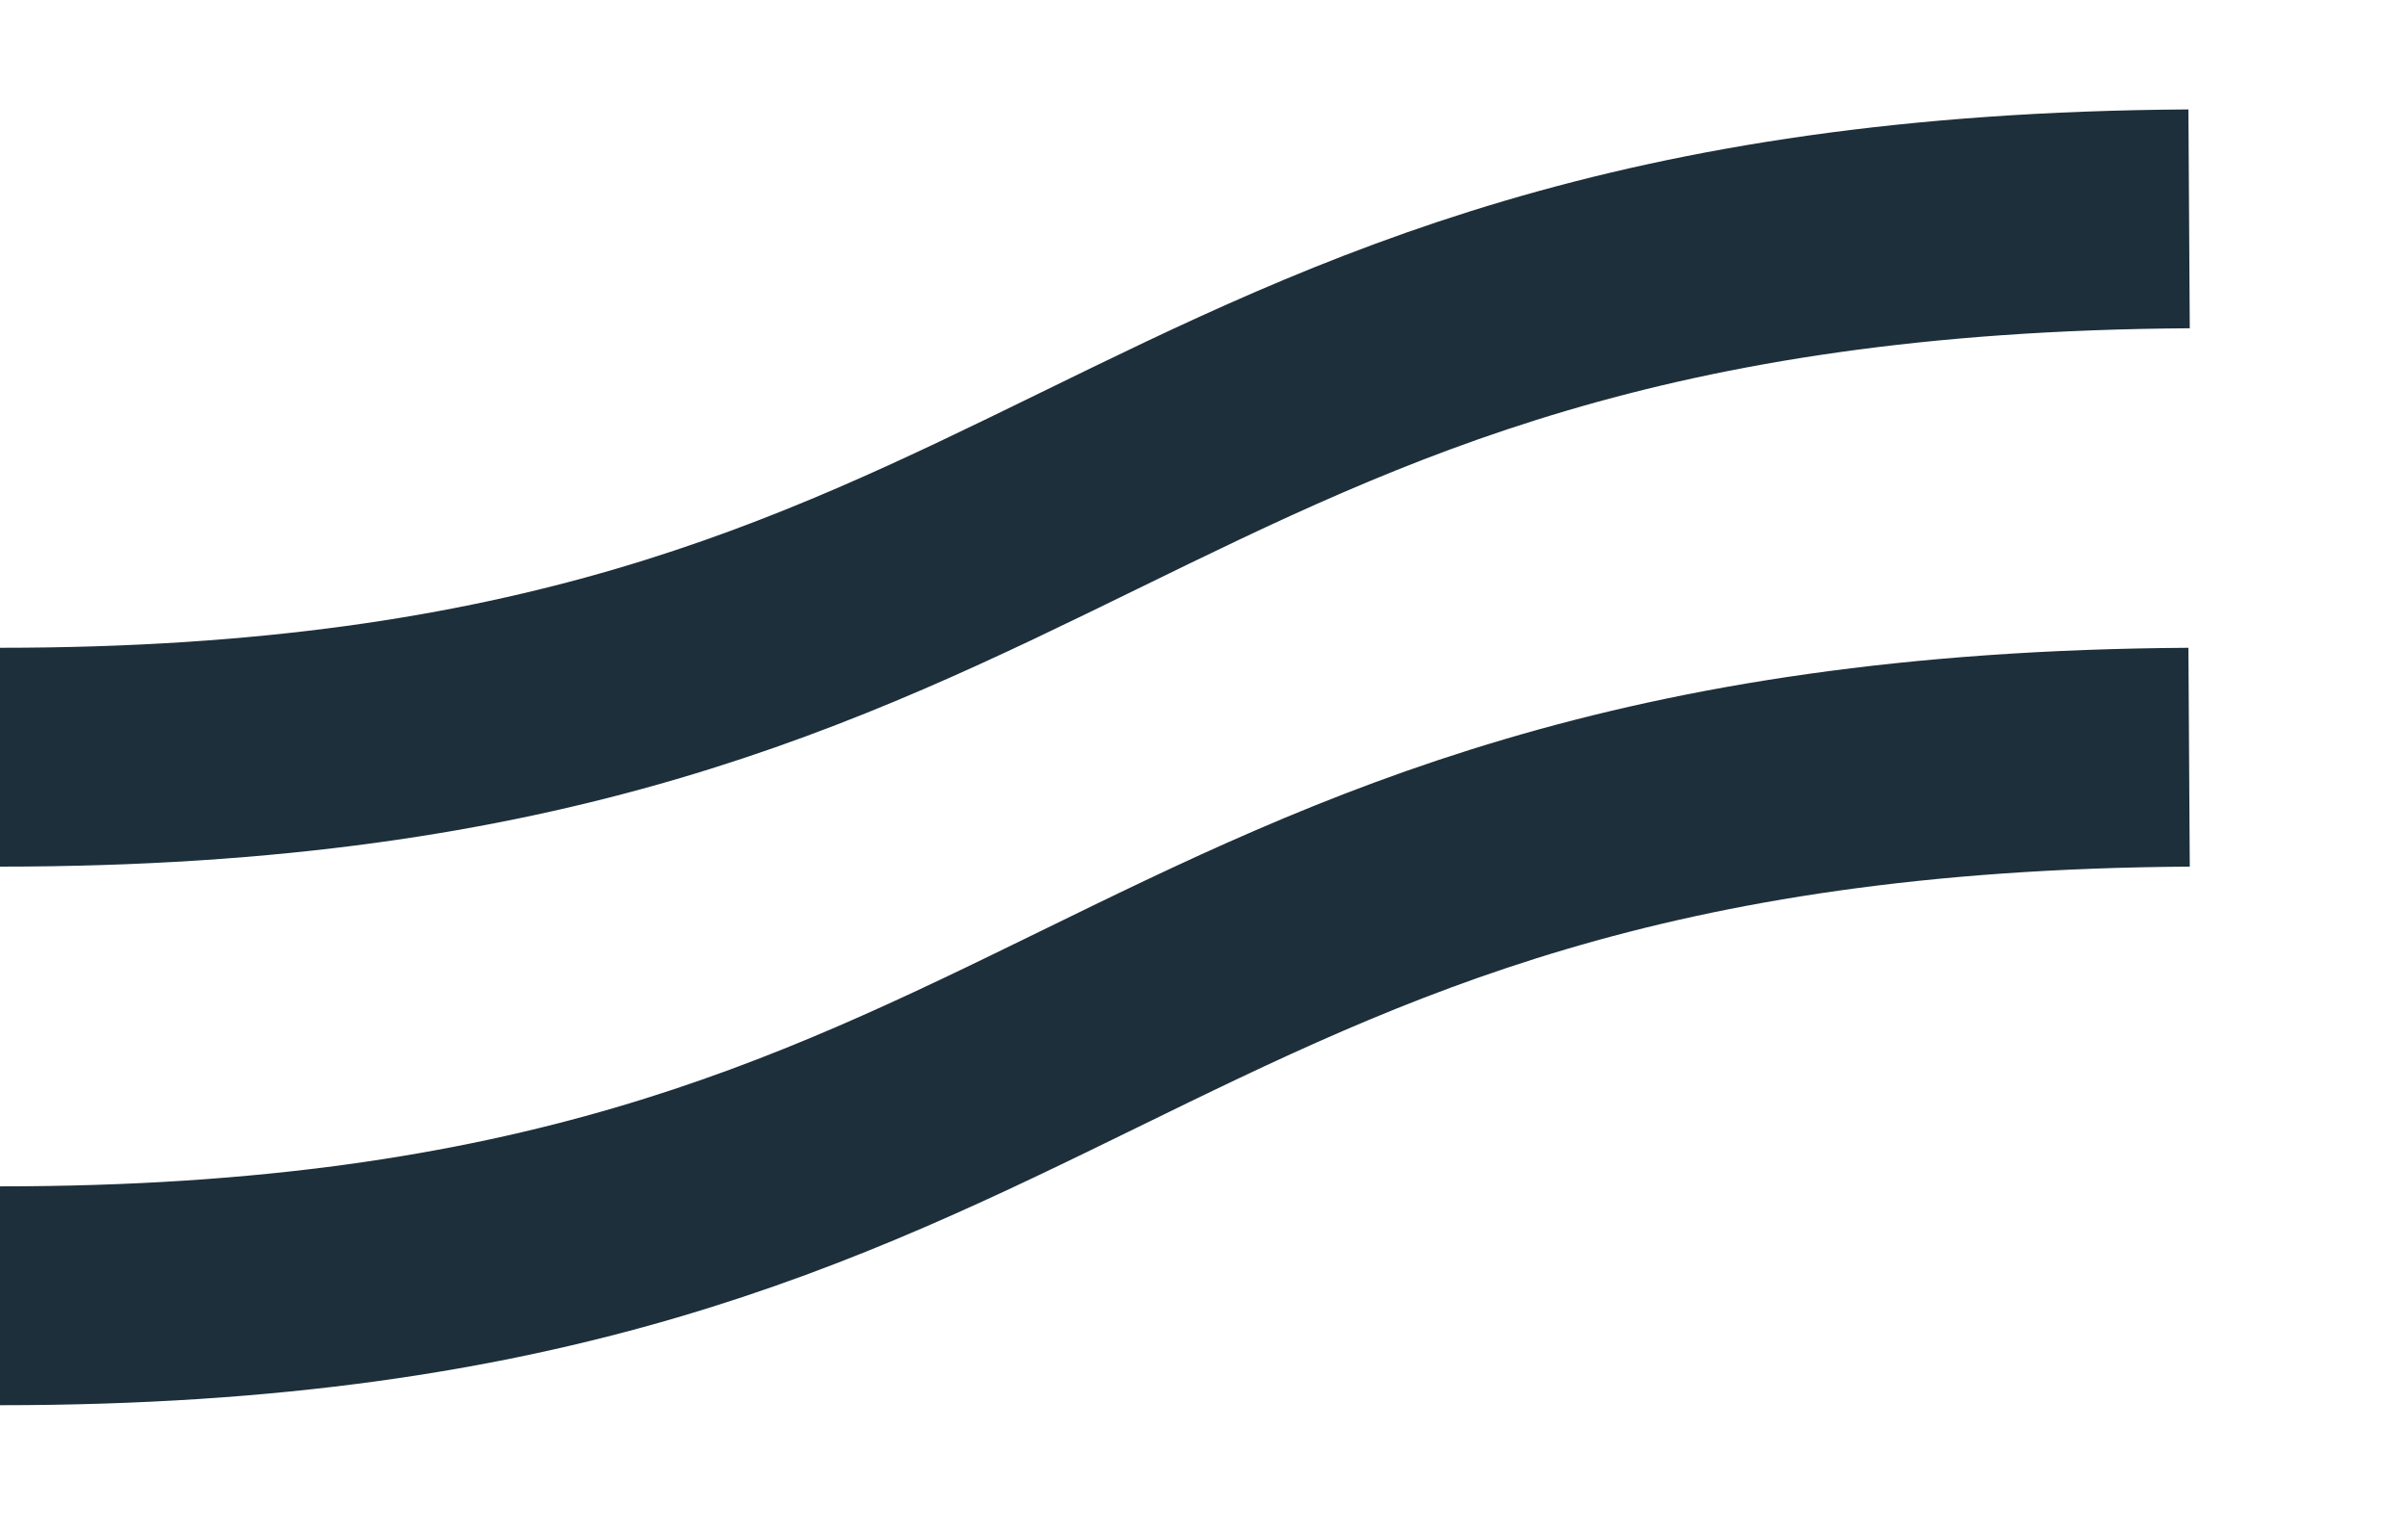
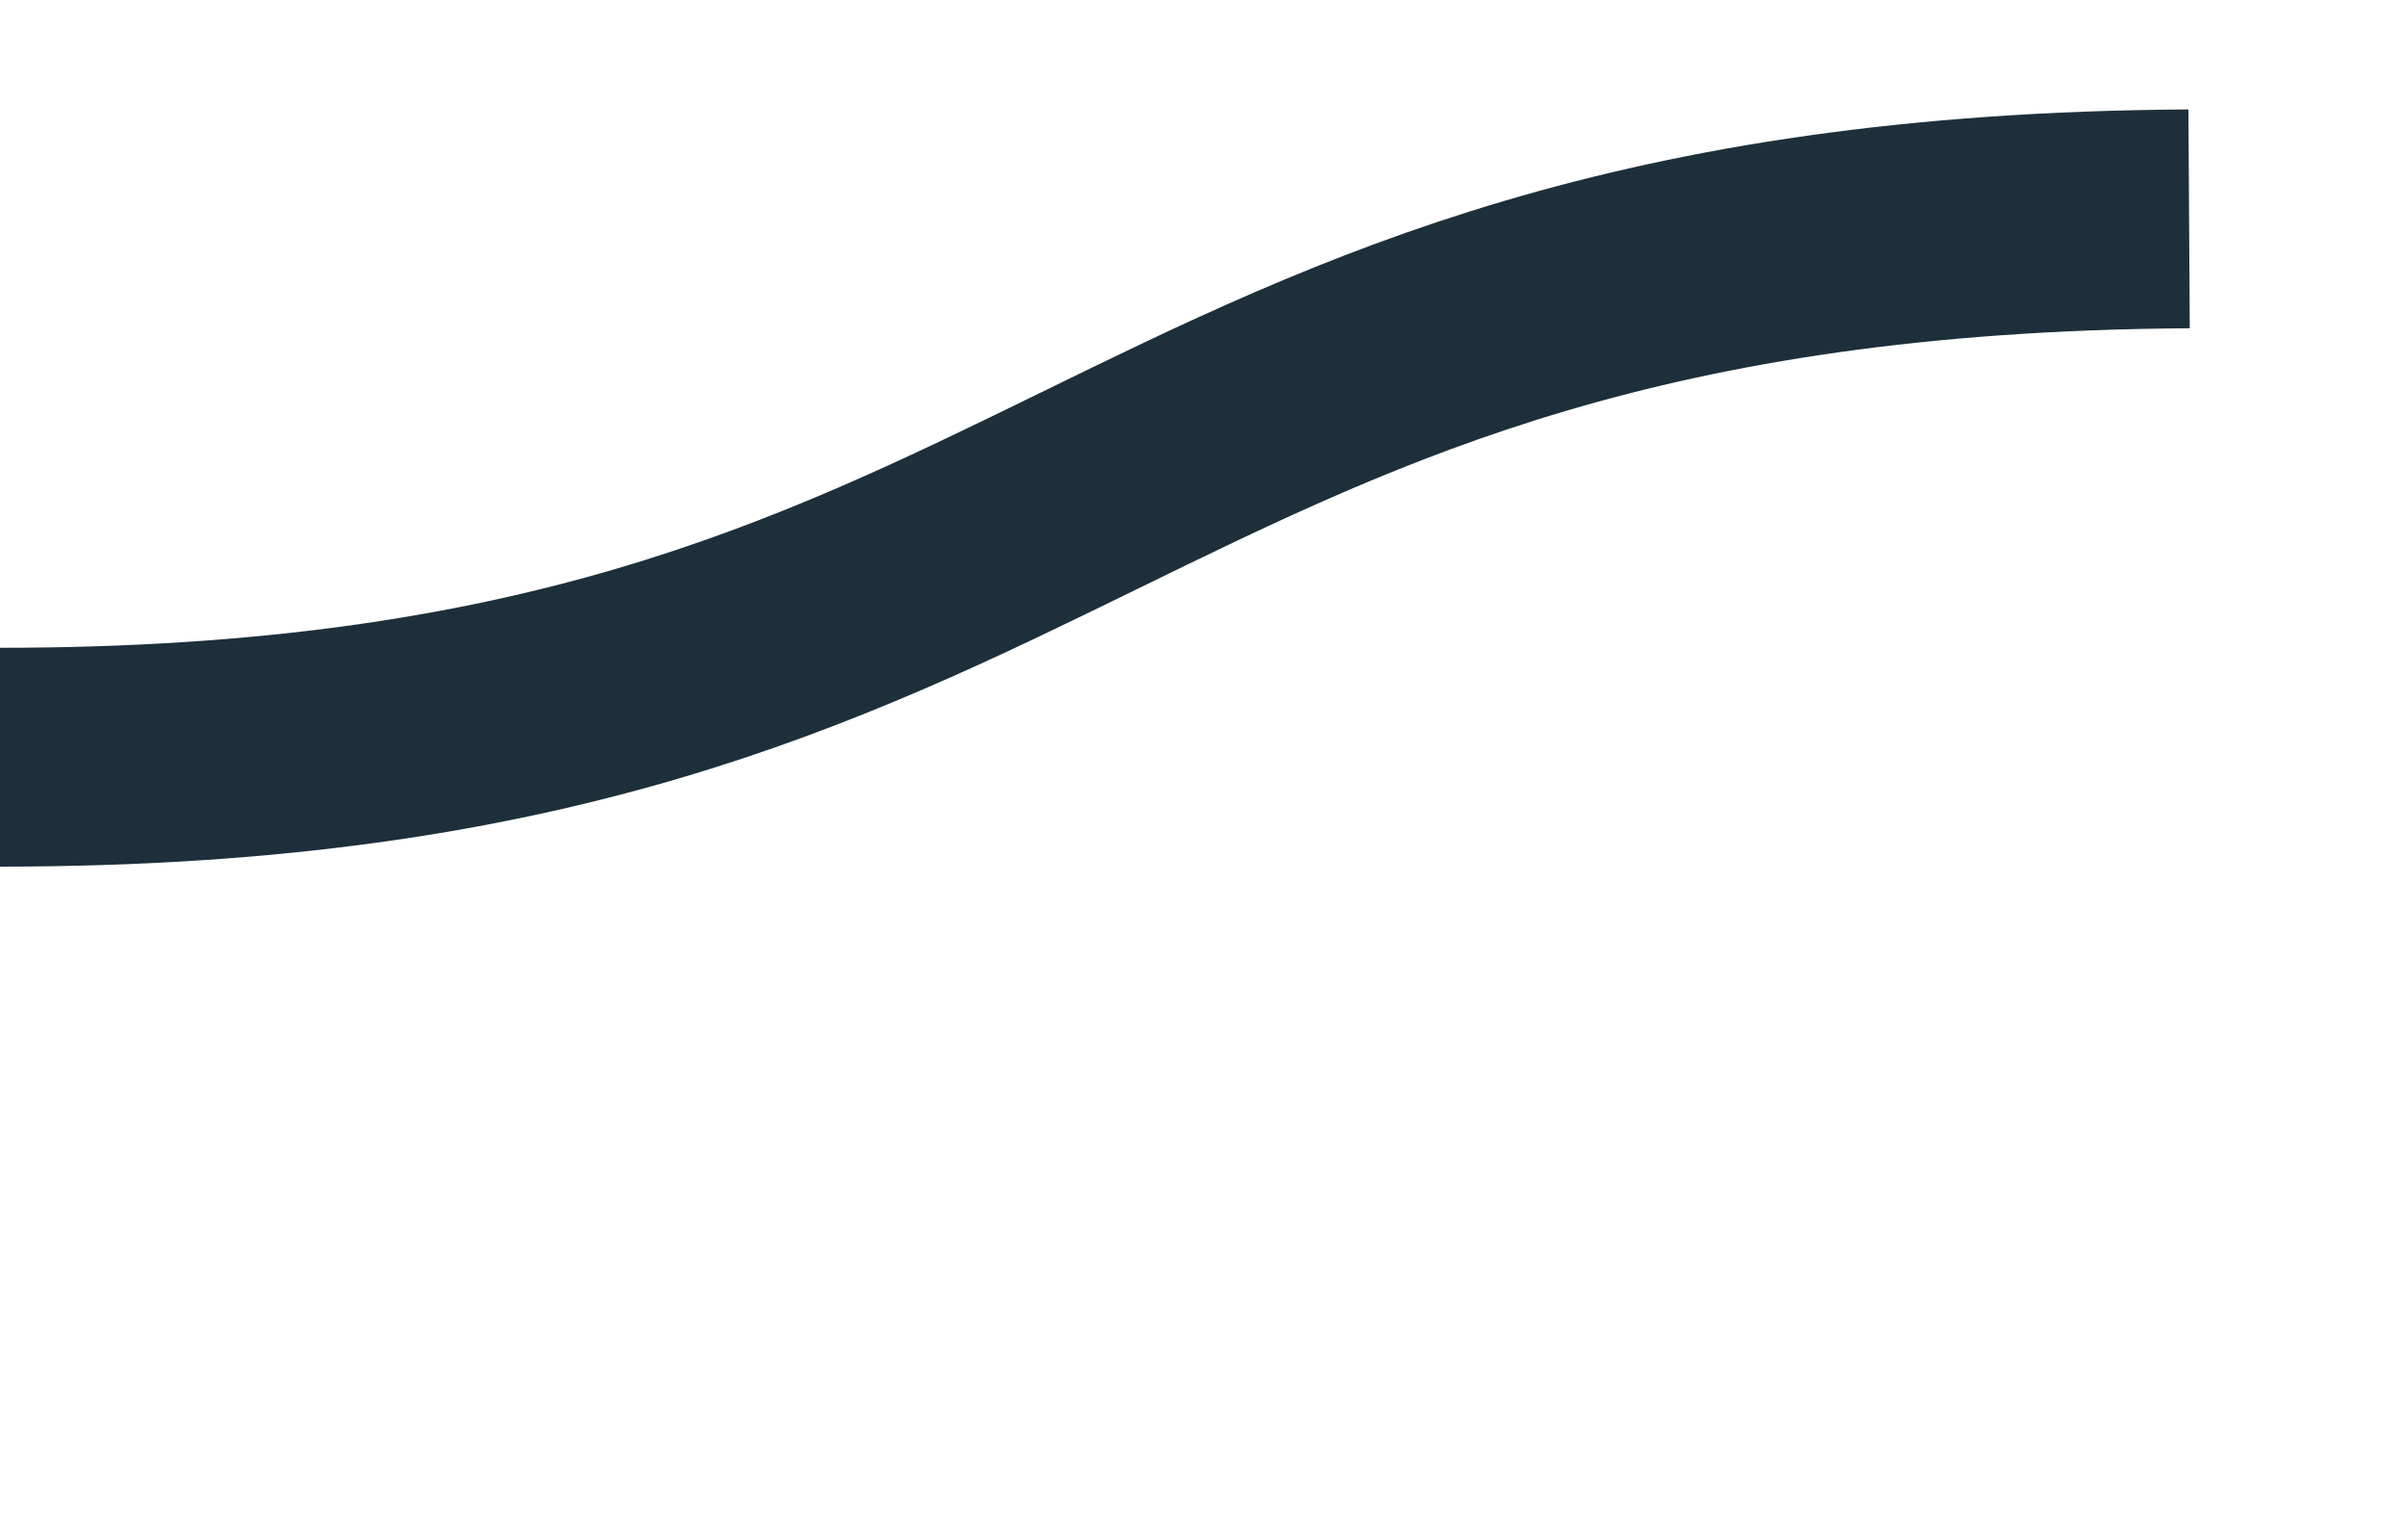
<svg xmlns="http://www.w3.org/2000/svg" width="11" height="7" viewBox="0 0 11 7" fill="none">
-   <path d="M0 3.46C4.969 3.46 4.969 1.031 10 1M0 5.921C4.969 5.921 4.969 3.491 10 3.46" stroke="#1D2F3A" />
+   <path d="M0 3.46C4.969 3.46 4.969 1.031 10 1M0 5.921" stroke="#1D2F3A" />
</svg>